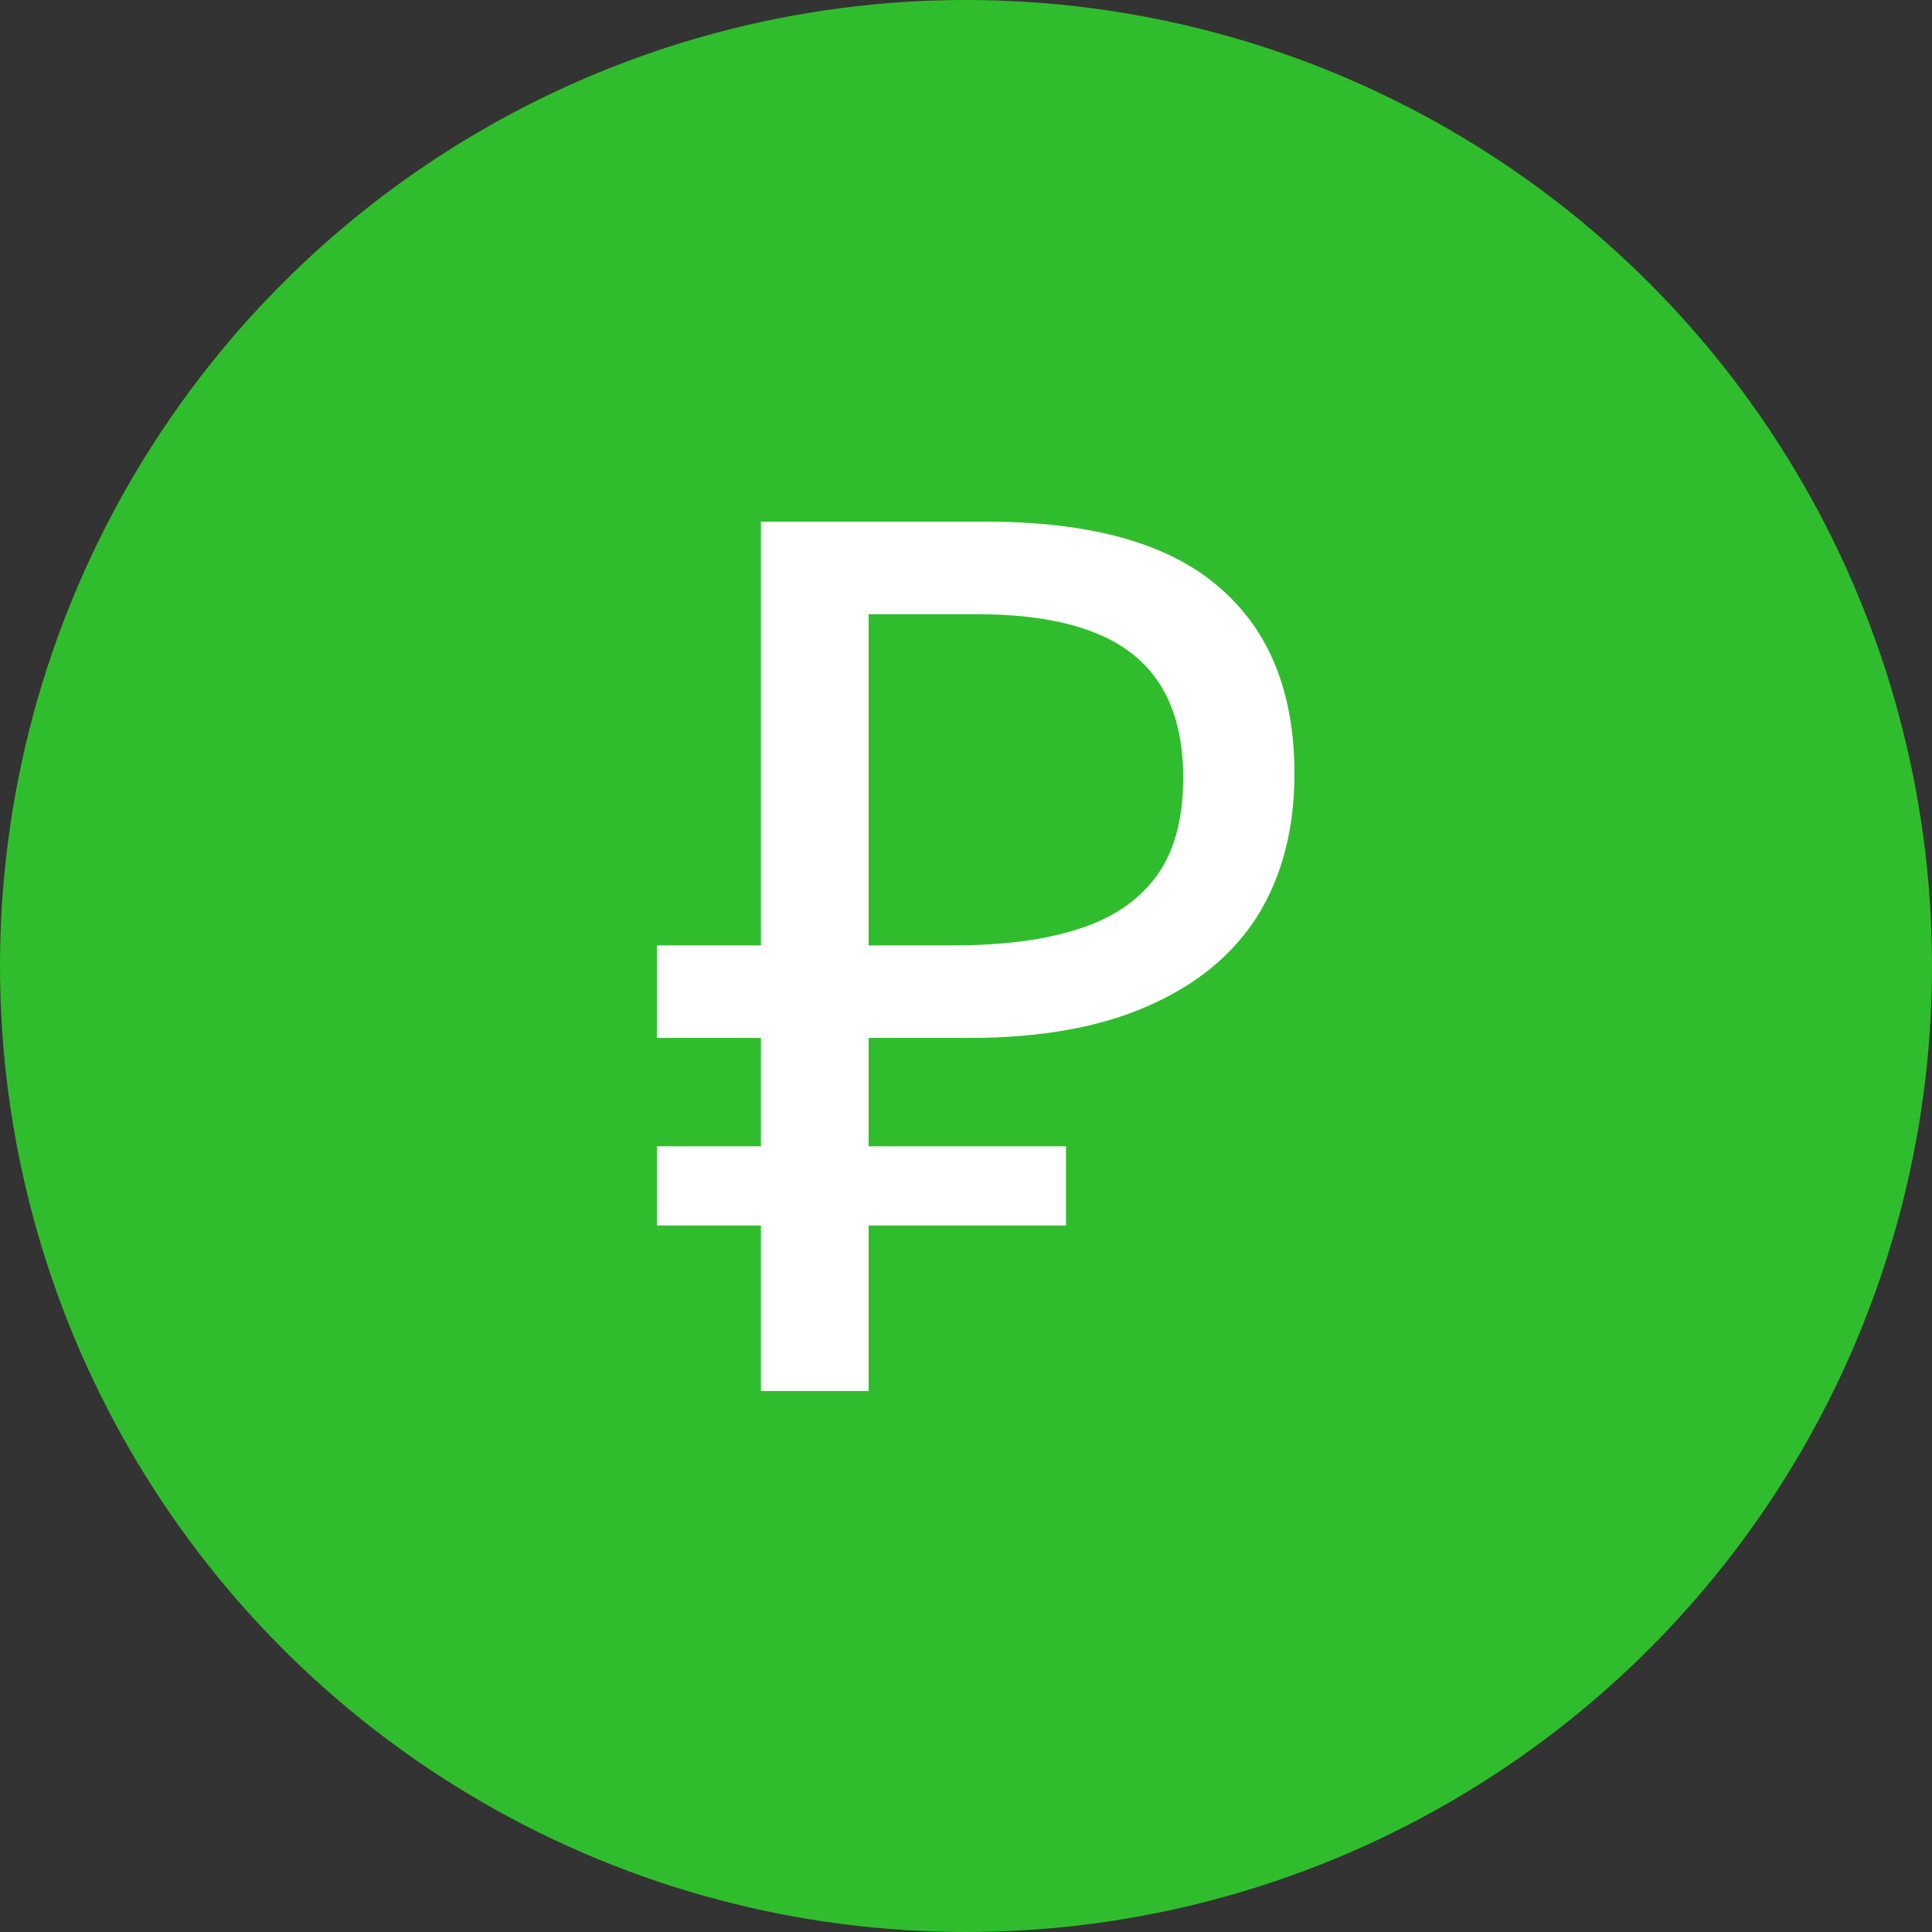
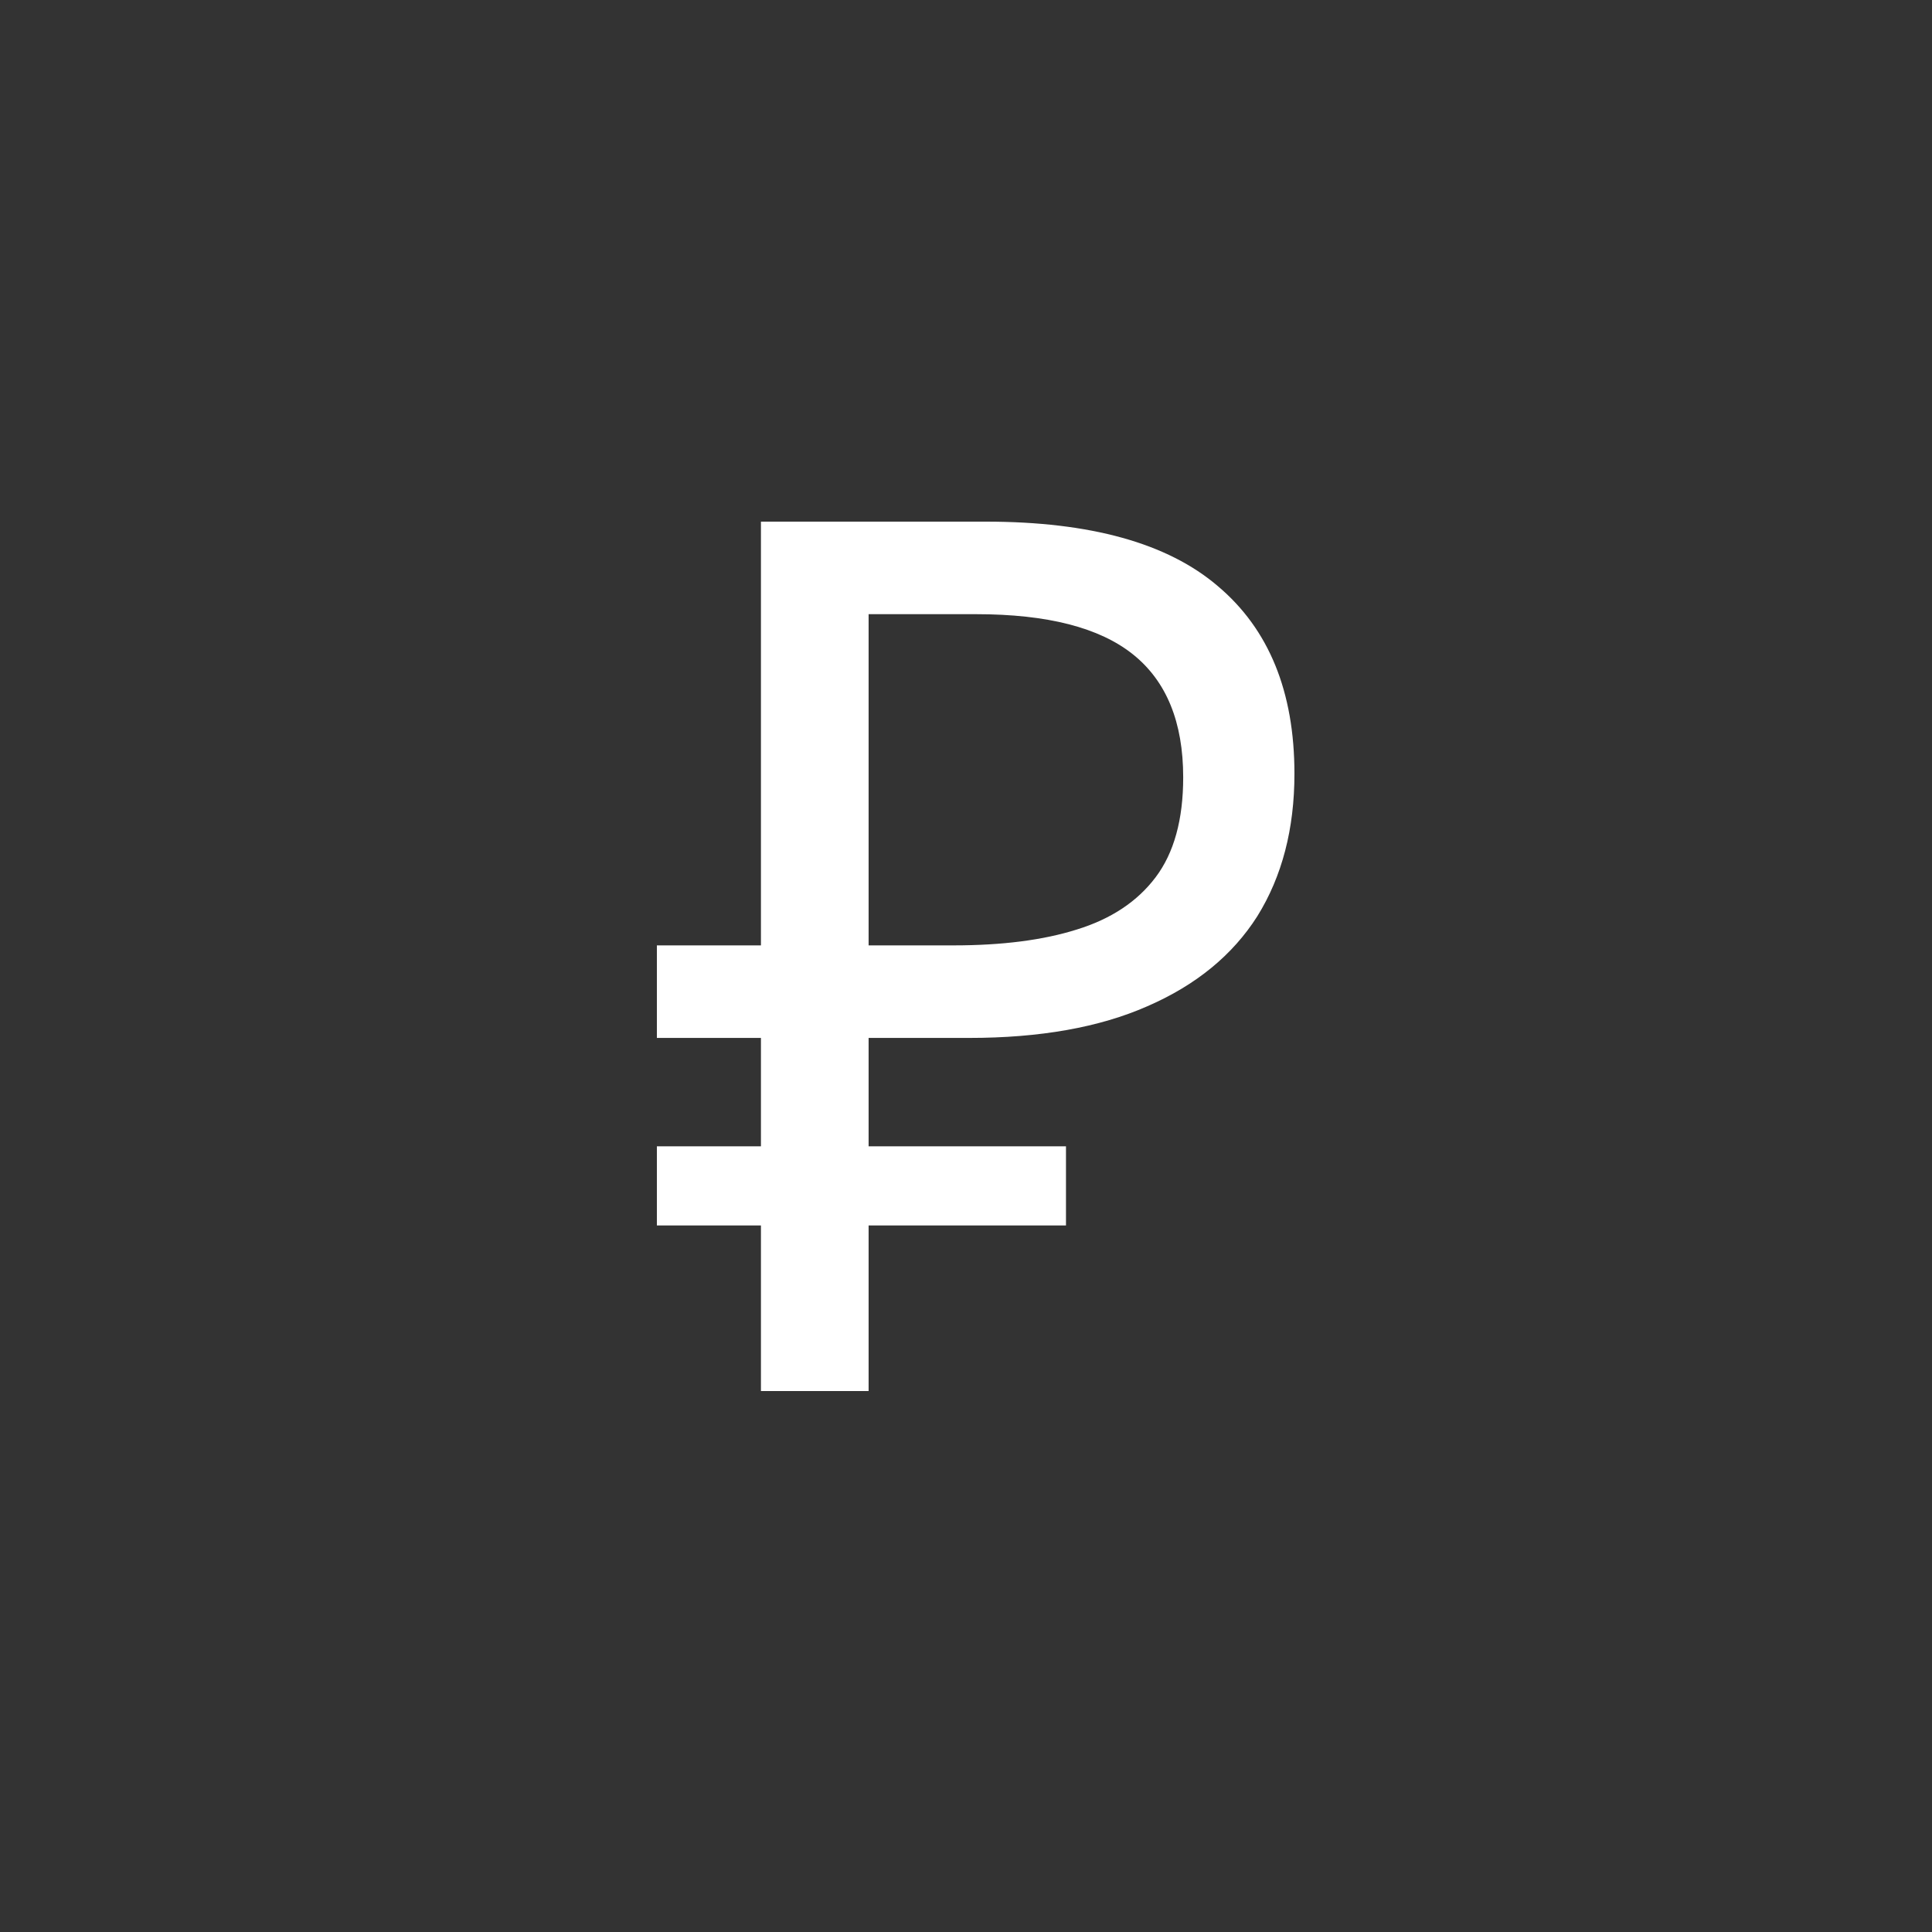
<svg xmlns="http://www.w3.org/2000/svg" width="100" height="100" viewBox="0 0 100 100" fill="none">
  <rect x="0" y="0" width="100" height="100" fill="#333333" stroke="none" />
  <g id="Group 128">
-     <circle id="Ellipse 52" cx="50" cy="50" r="50" fill="#30BD2D" />
    <path id="â½" d="M39.386 72V27H51.026C56.433 27 60.437 28.113 63.038 30.34C65.679 32.567 67 35.803 67 40.046C67 42.903 66.36 45.361 65.081 47.42C63.801 49.437 61.902 50.992 59.385 52.084C56.908 53.176 53.833 53.723 50.16 53.723H44.959V72H39.386ZM34 63.429V59.332H55.175V63.429H34ZM34 53.723V48.933H48.178V53.723H34ZM49.355 48.933C51.872 48.933 53.998 48.66 55.732 48.113C57.507 47.567 58.869 46.664 59.818 45.403C60.767 44.143 61.242 42.42 61.242 40.235C61.242 37.378 60.375 35.256 58.642 33.87C56.908 32.483 54.205 31.79 50.531 31.79H44.959V48.933H49.355Z" fill="white" />
  </g>
</svg>